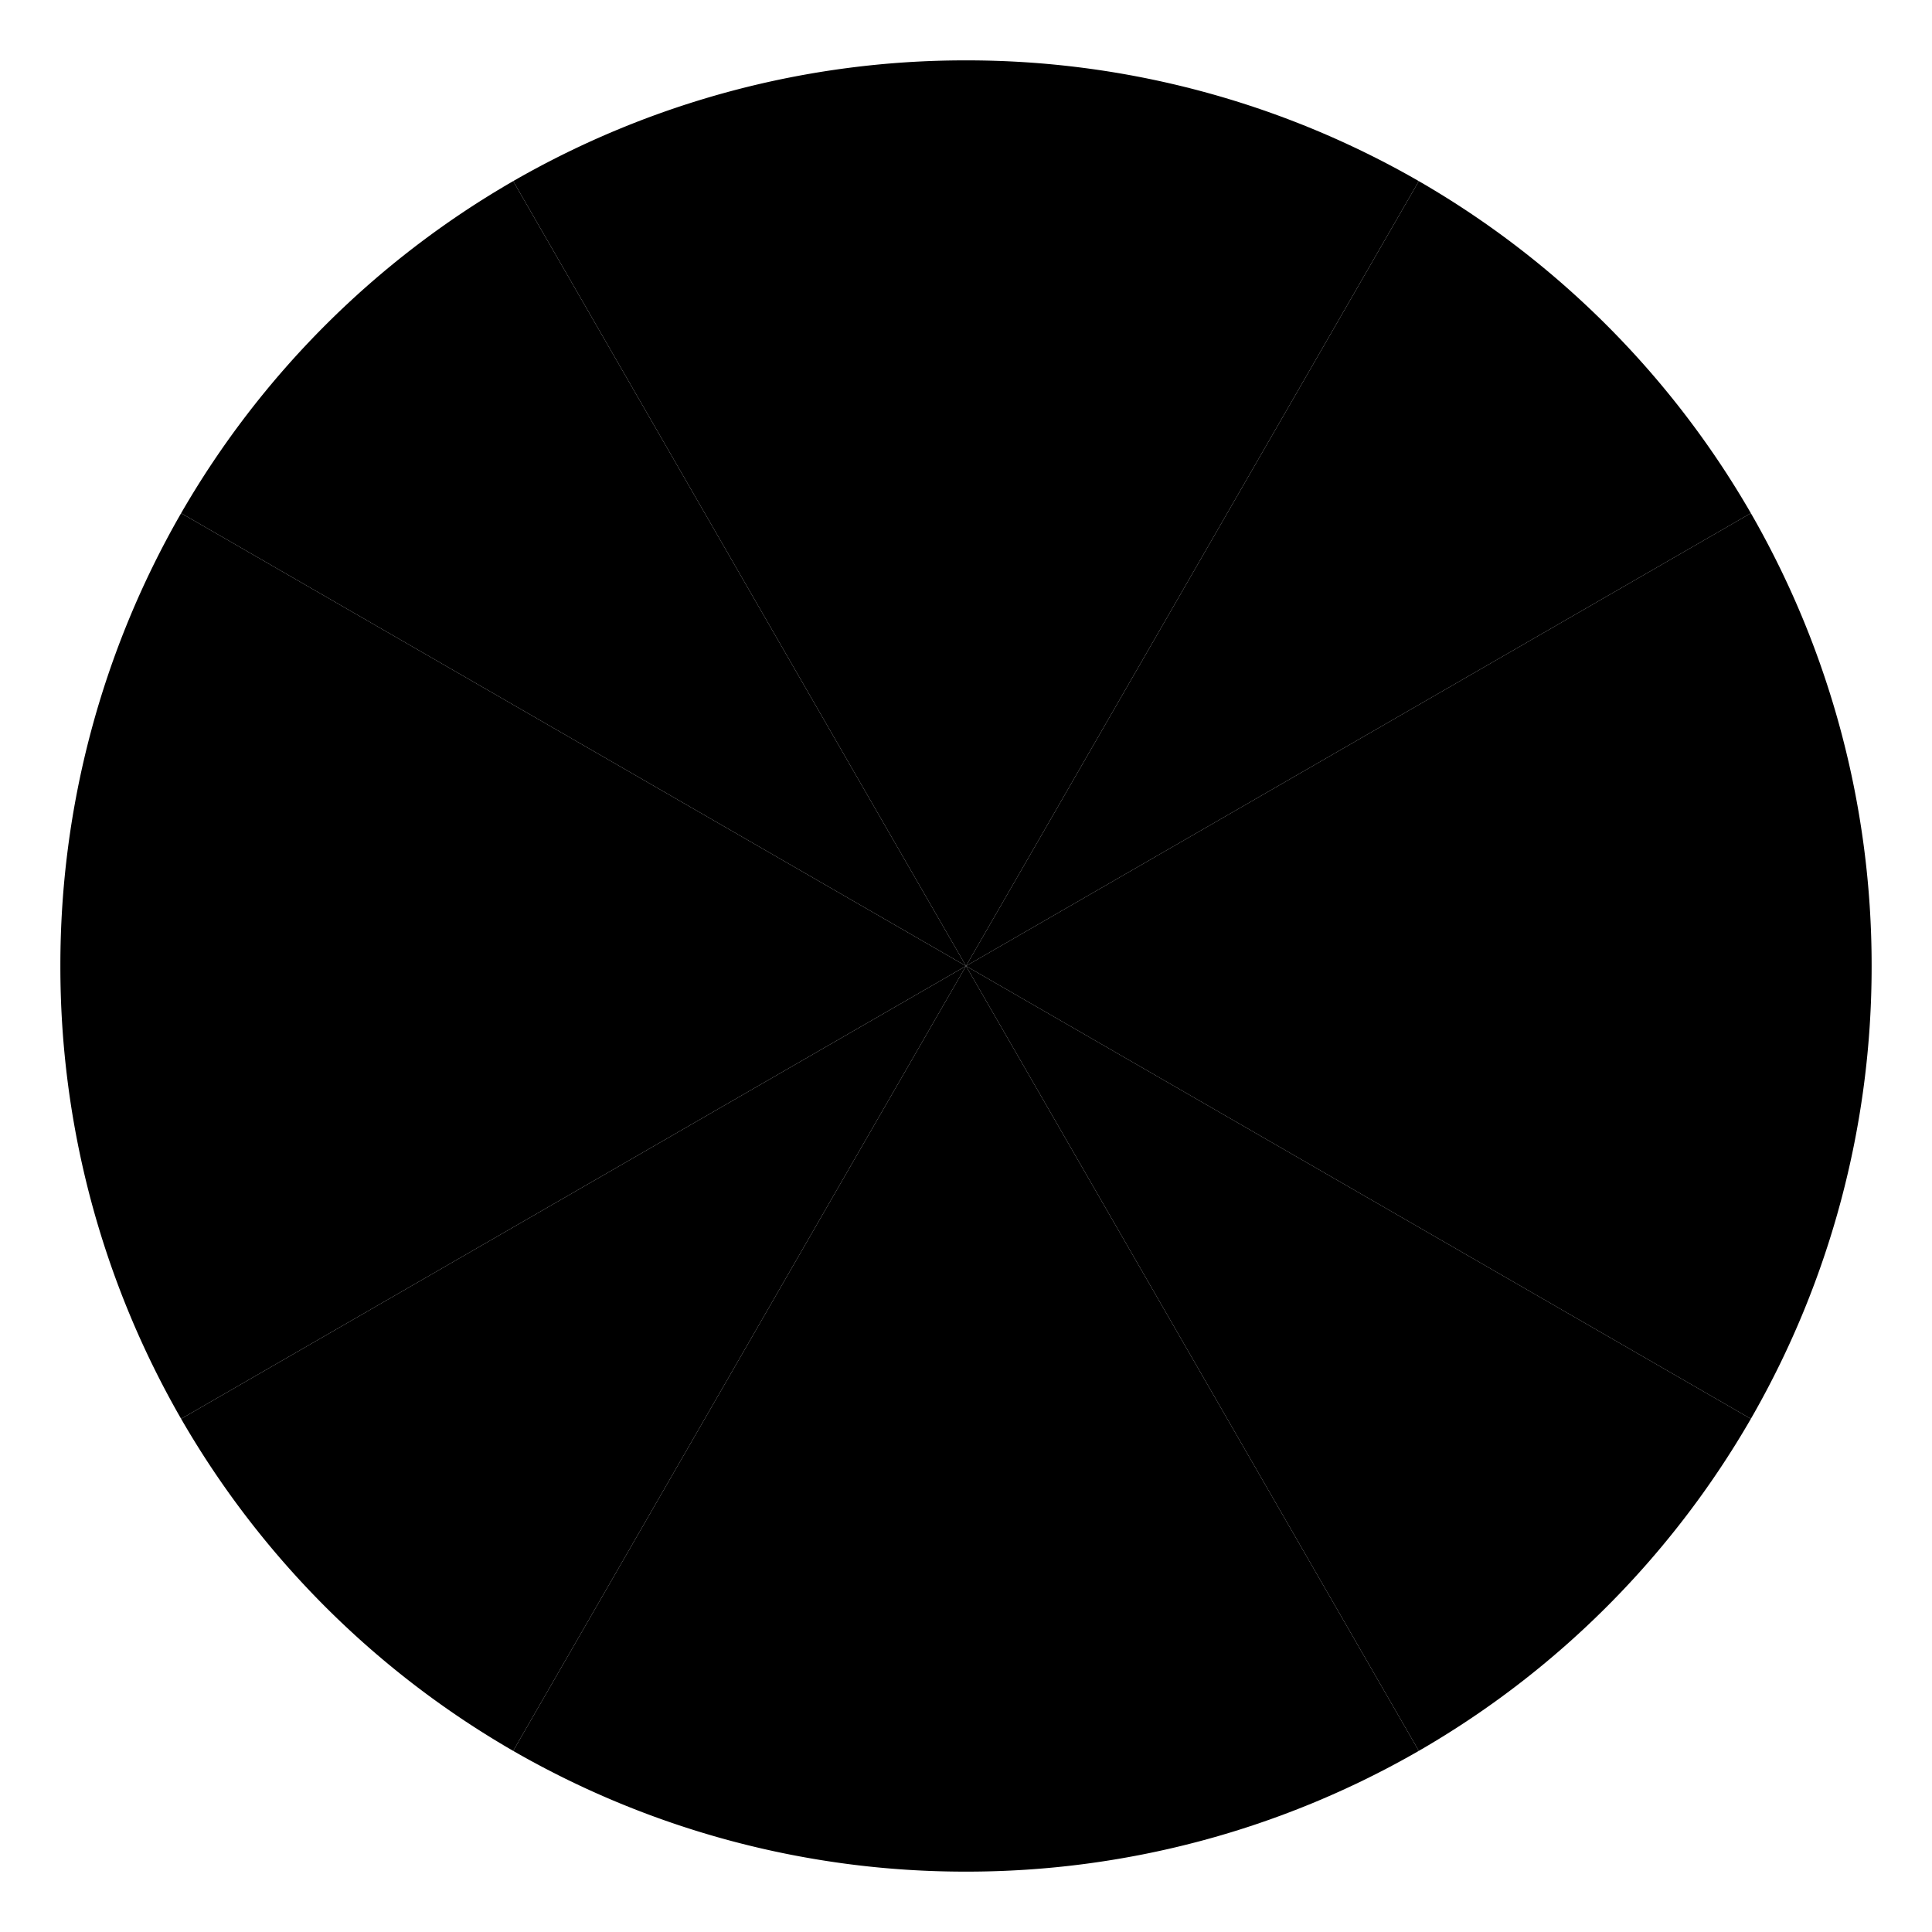
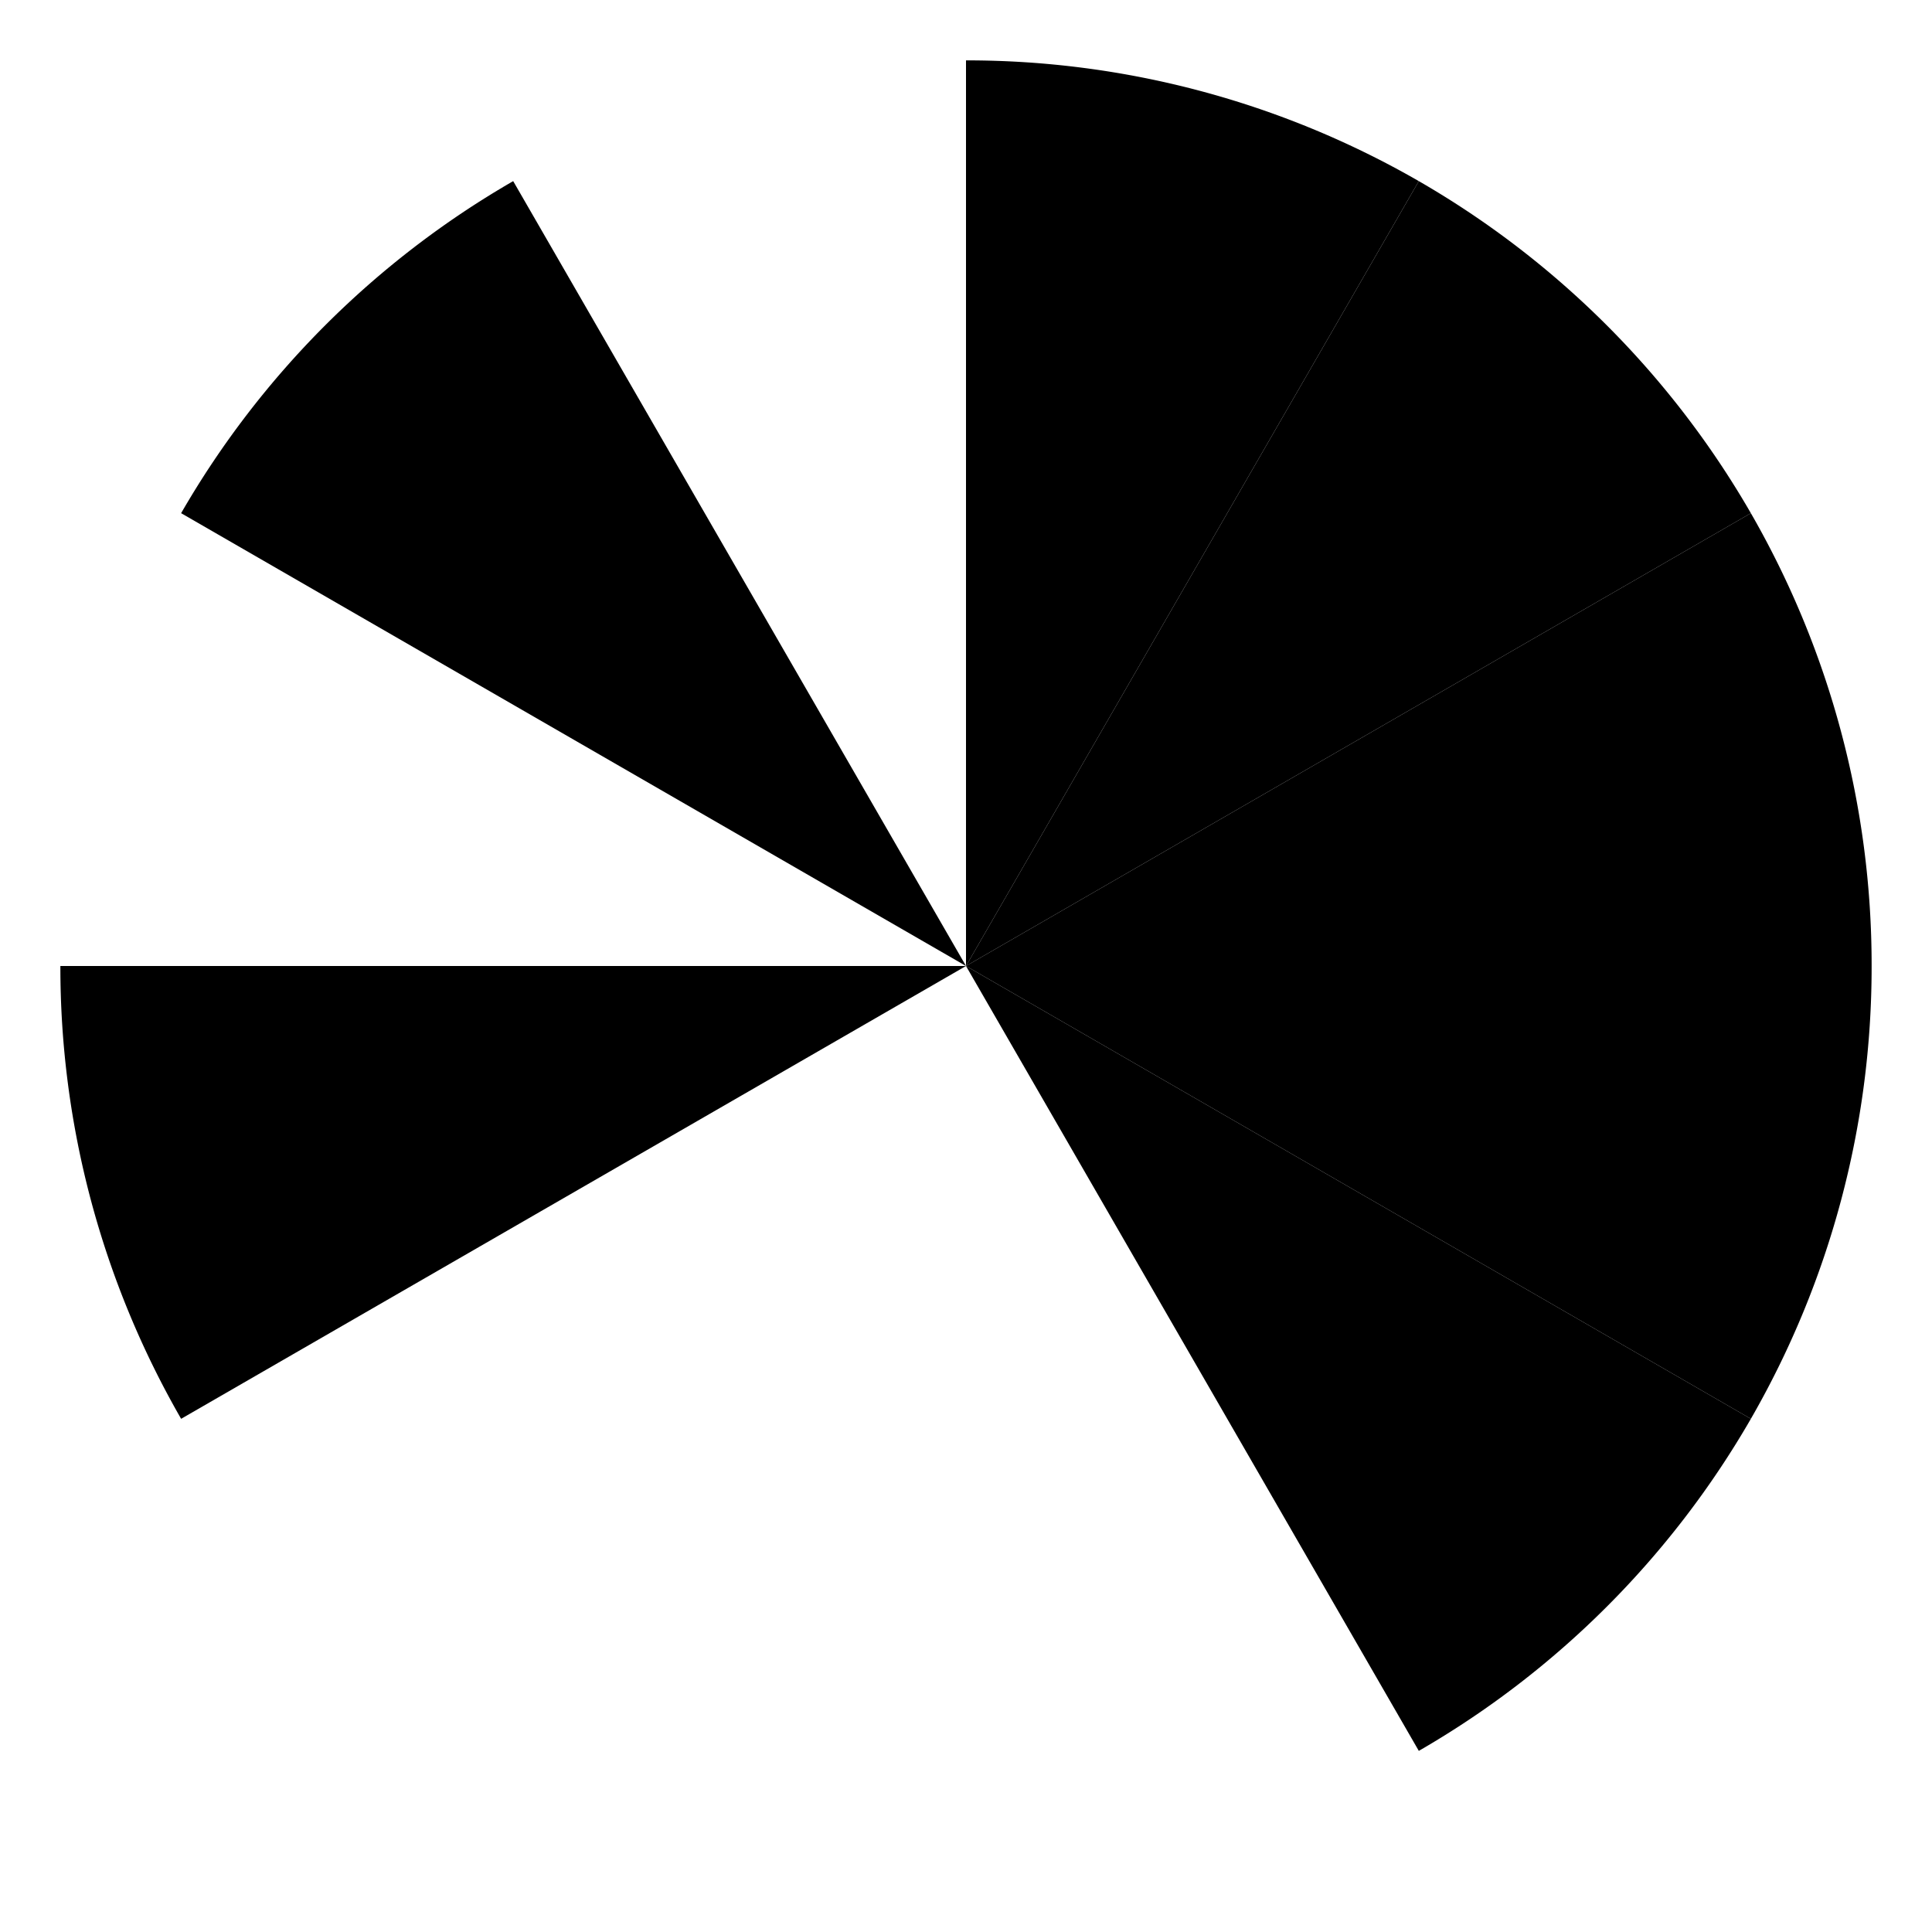
<svg xmlns="http://www.w3.org/2000/svg" width="64" height="64" viewBox="0 0 64 64">
  <path d="M32 32 L62 32 A30 30 0 0 1 58 47 Z" fill="hsl(0,100%,50%)" />
  <path d="M32 32 L58 47 A30 30 0 0 1 47 58 Z" fill="hsl(30,100%,50%)" />
-   <path d="M32 32 L47 58 A30 30 0 0 1 32 62 Z" fill="hsl(60,100%,50%)" />
-   <path d="M32 32 L32 62 A30 30 0 0 1 17 58 Z" fill="hsl(90,100%,50%)" />
-   <path d="M32 32 L17 58 A30 30 0 0 1 6 47  Z" fill="hsl(120,100%,50%)" />
  <path d="M32 32 L6 47  A30 30 0 0 1 2 32  Z" fill="hsl(150,100%,50%)" />
-   <path d="M32 32 L2 32  A30 30 0 0 1 6 17  Z" fill="hsl(180,100%,50%)" />
  <path d="M32 32 L6 17  A30 30 0 0 1 17 6  Z" fill="hsl(210,100%,50%)" />
-   <path d="M32 32 L17 6  A30 30 0 0 1 32 2  Z" fill="hsl(240,100%,50%)" />
  <path d="M32 32 L32 2  A30 30 0 0 1 47 6  Z" fill="hsl(270,100%,50%)" />
  <path d="M32 32 L47 6  A30 30 0 0 1 58 17 Z" fill="hsl(300,100%,50%)" />
  <path d="M32 32 L58 17 A30 30 0 0 1 62 32 Z" fill="hsl(330,100%,50%)" />
</svg>